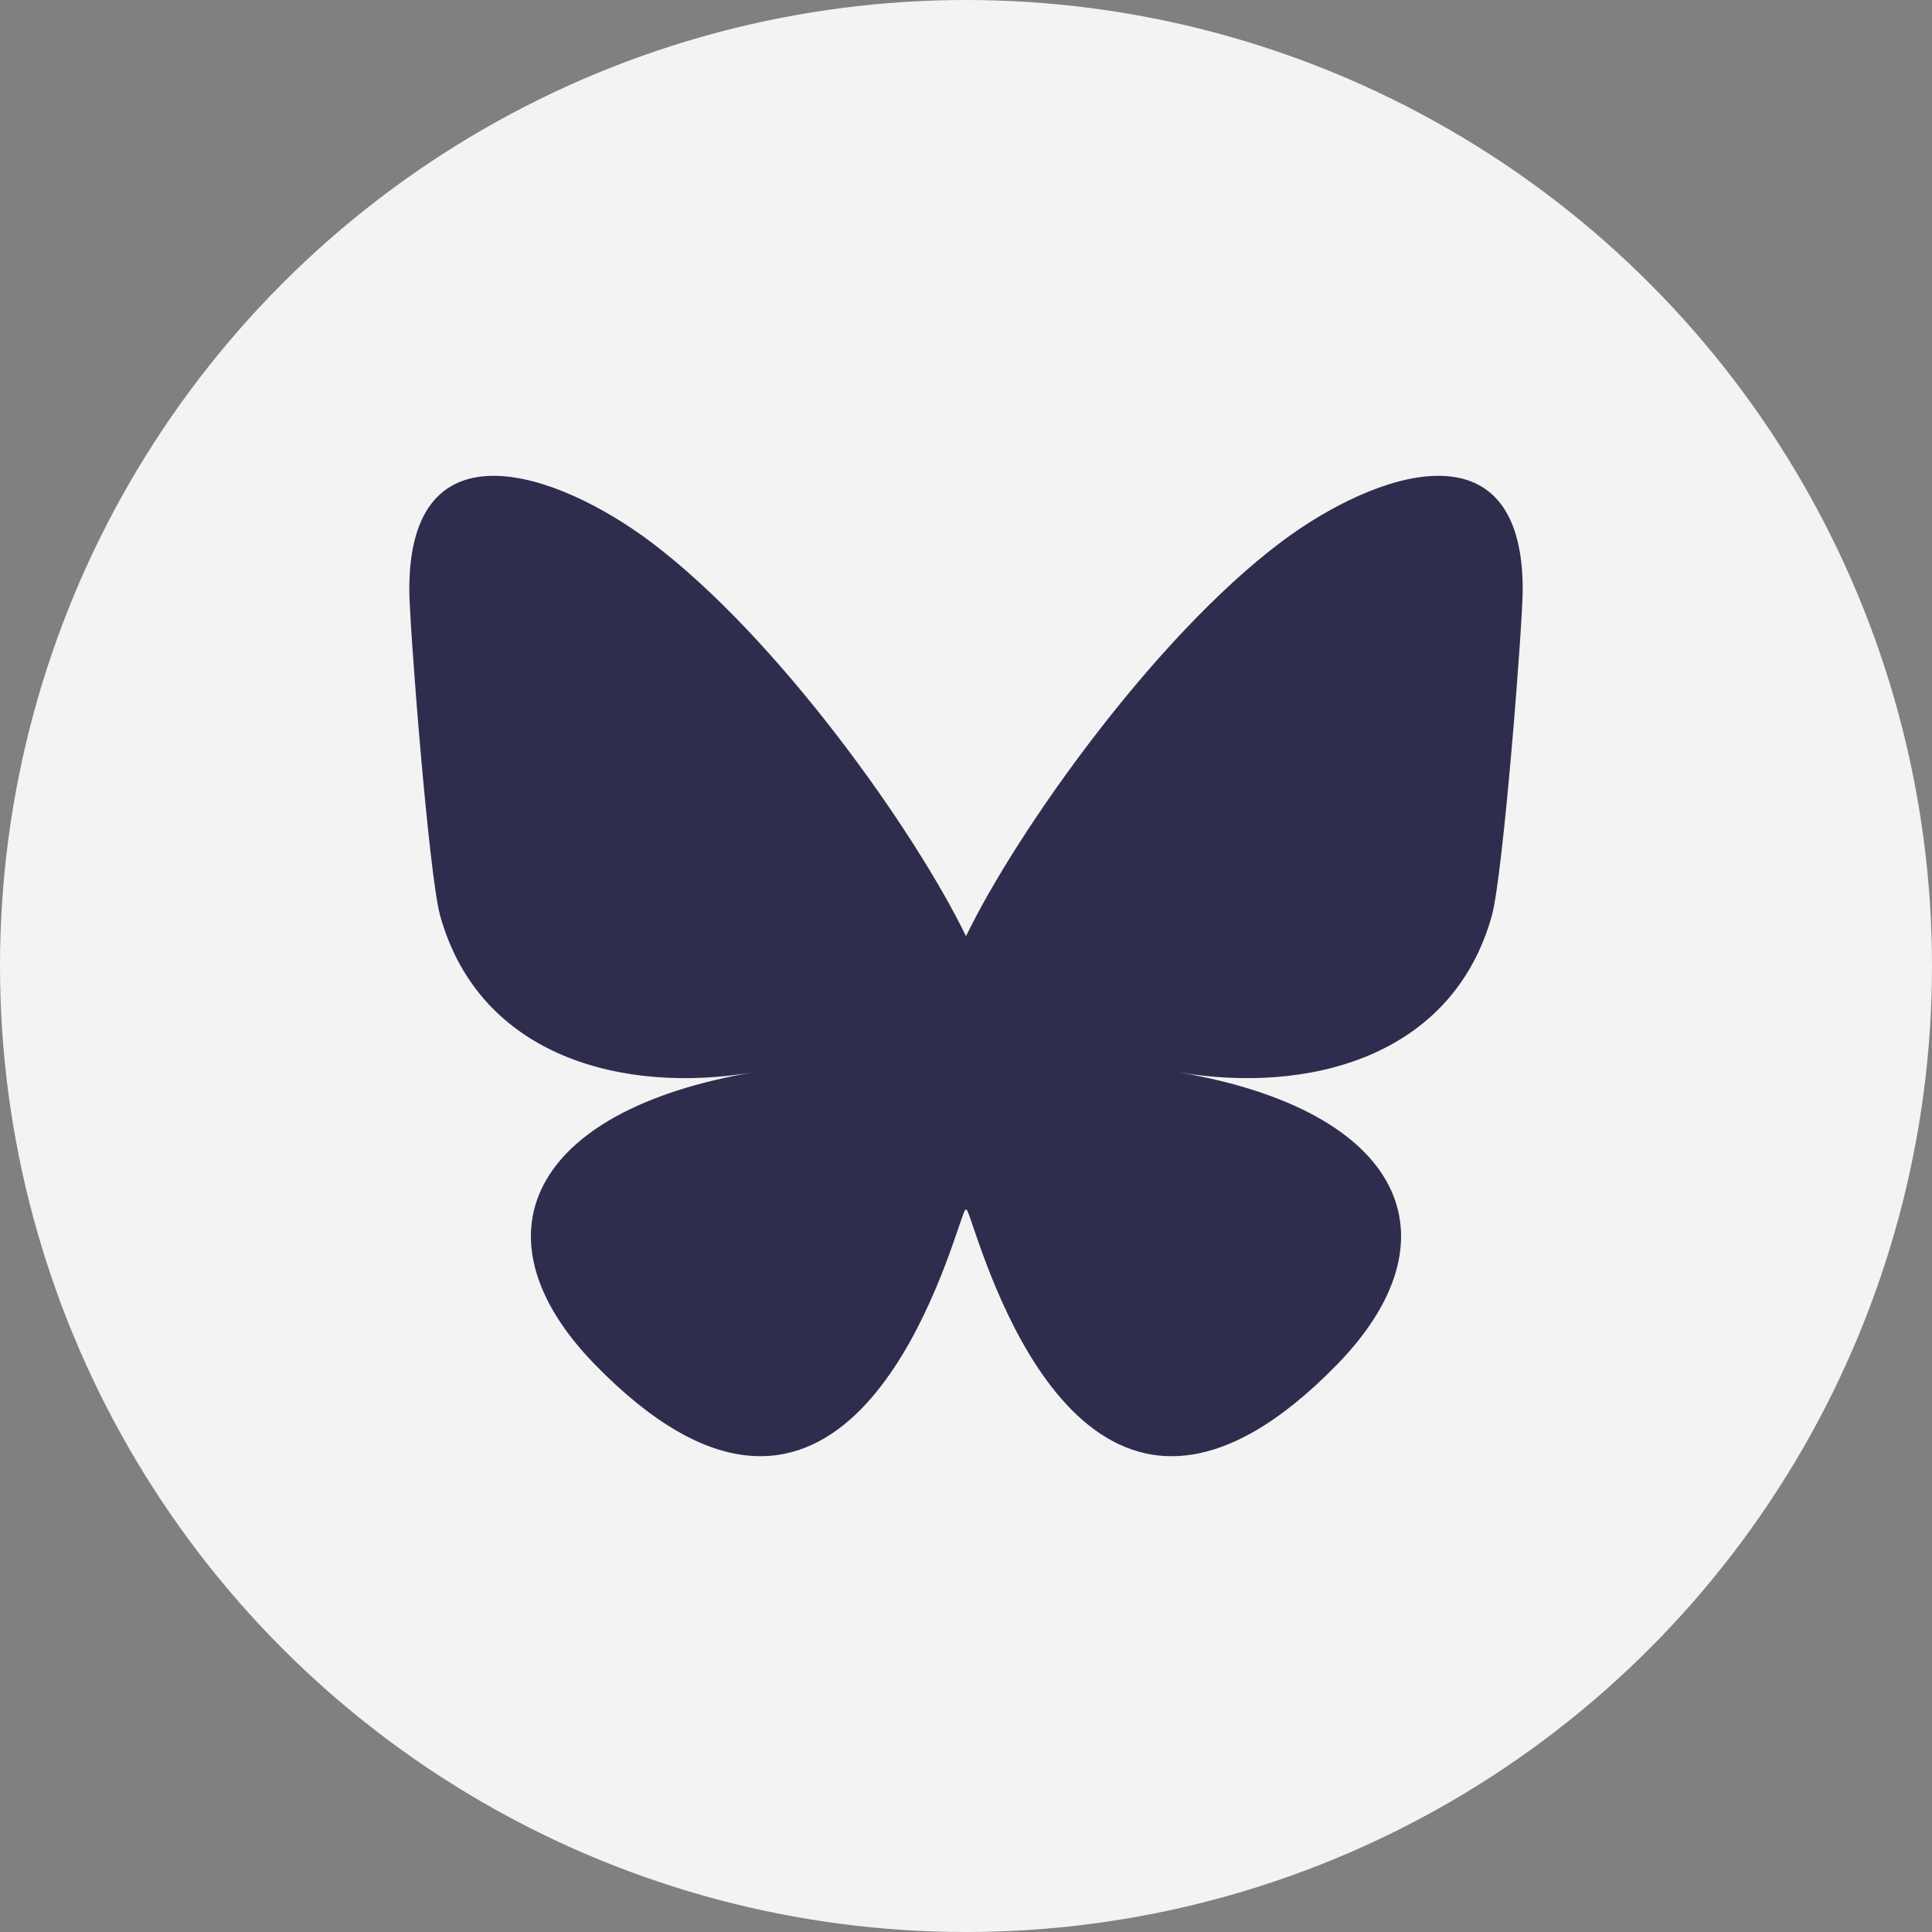
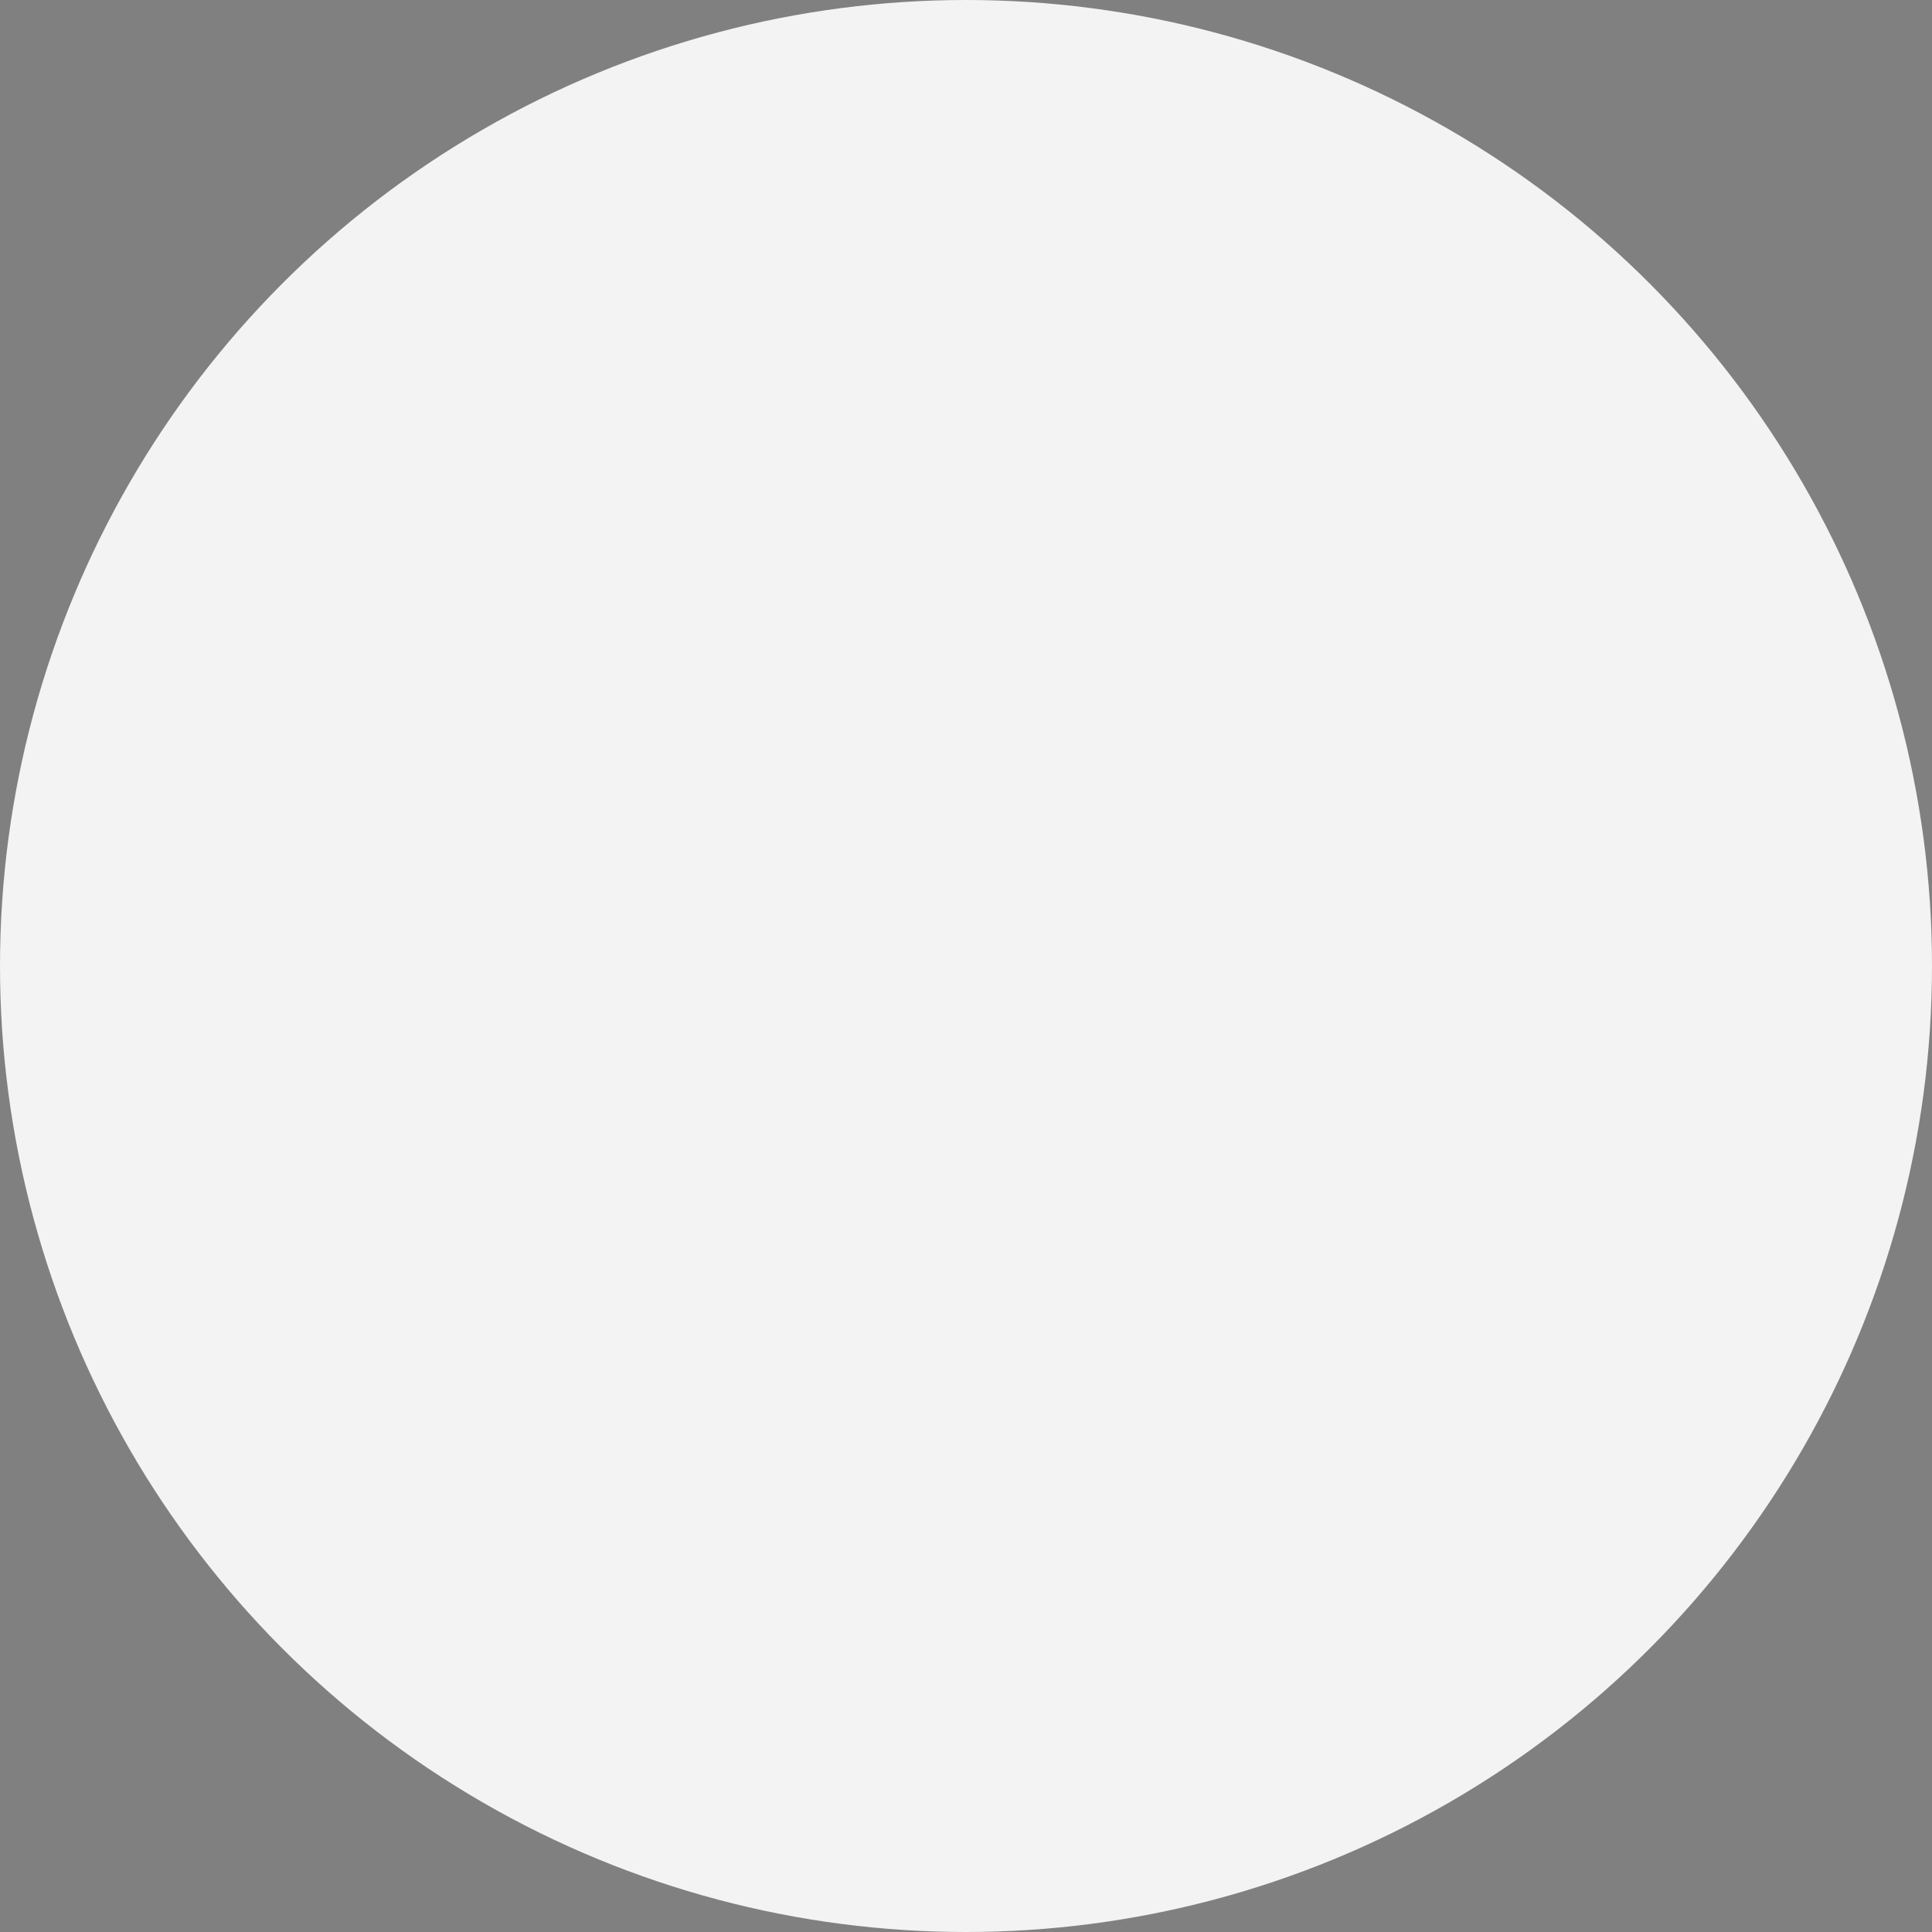
<svg xmlns="http://www.w3.org/2000/svg" id="Layer_1" data-name="Layer 1" viewBox="0 0 1024 1024">
  <rect x="0" y="0" width="1024" height="1024" fill="#808080" stroke="none" />
  <defs>
    <style>
      .cls-1 {
        fill: #fff;
        opacity: .9;
      }

      .cls-2 {
        fill: #2f2d4e;
      }
    </style>
  </defs>
  <circle class="cls-1" cx="512" cy="512" r="512" />
-   <path class="cls-2" d="M344.85,287.17c67.66,50.79,140.43,153.79,167.15,209.05,26.72-55.27,99.49-158.26,167.15-209.05,48.82-36.65,127.92-65.01,127.92,25.23,0,18.02-10.33,151.39-16.39,173.05-21.07,75.28-97.82,94.48-166.11,82.86,119.35,20.31,149.71,87.6,84.14,154.88-124.53,127.79-178.99-32.06-192.94-73.02-2.56-7.51-3.75-11.02-3.77-8.03-.02-2.99-1.21.53-3.77,8.03-13.95,40.96-68.41,200.81-192.94,73.02-65.57-67.28-35.21-134.57,84.14-154.88-68.28,11.62-145.04-7.58-166.11-82.86-6.06-21.65-16.39-155.02-16.39-173.05,0-90.24,79.1-61.88,127.92-25.23Z" />
</svg>